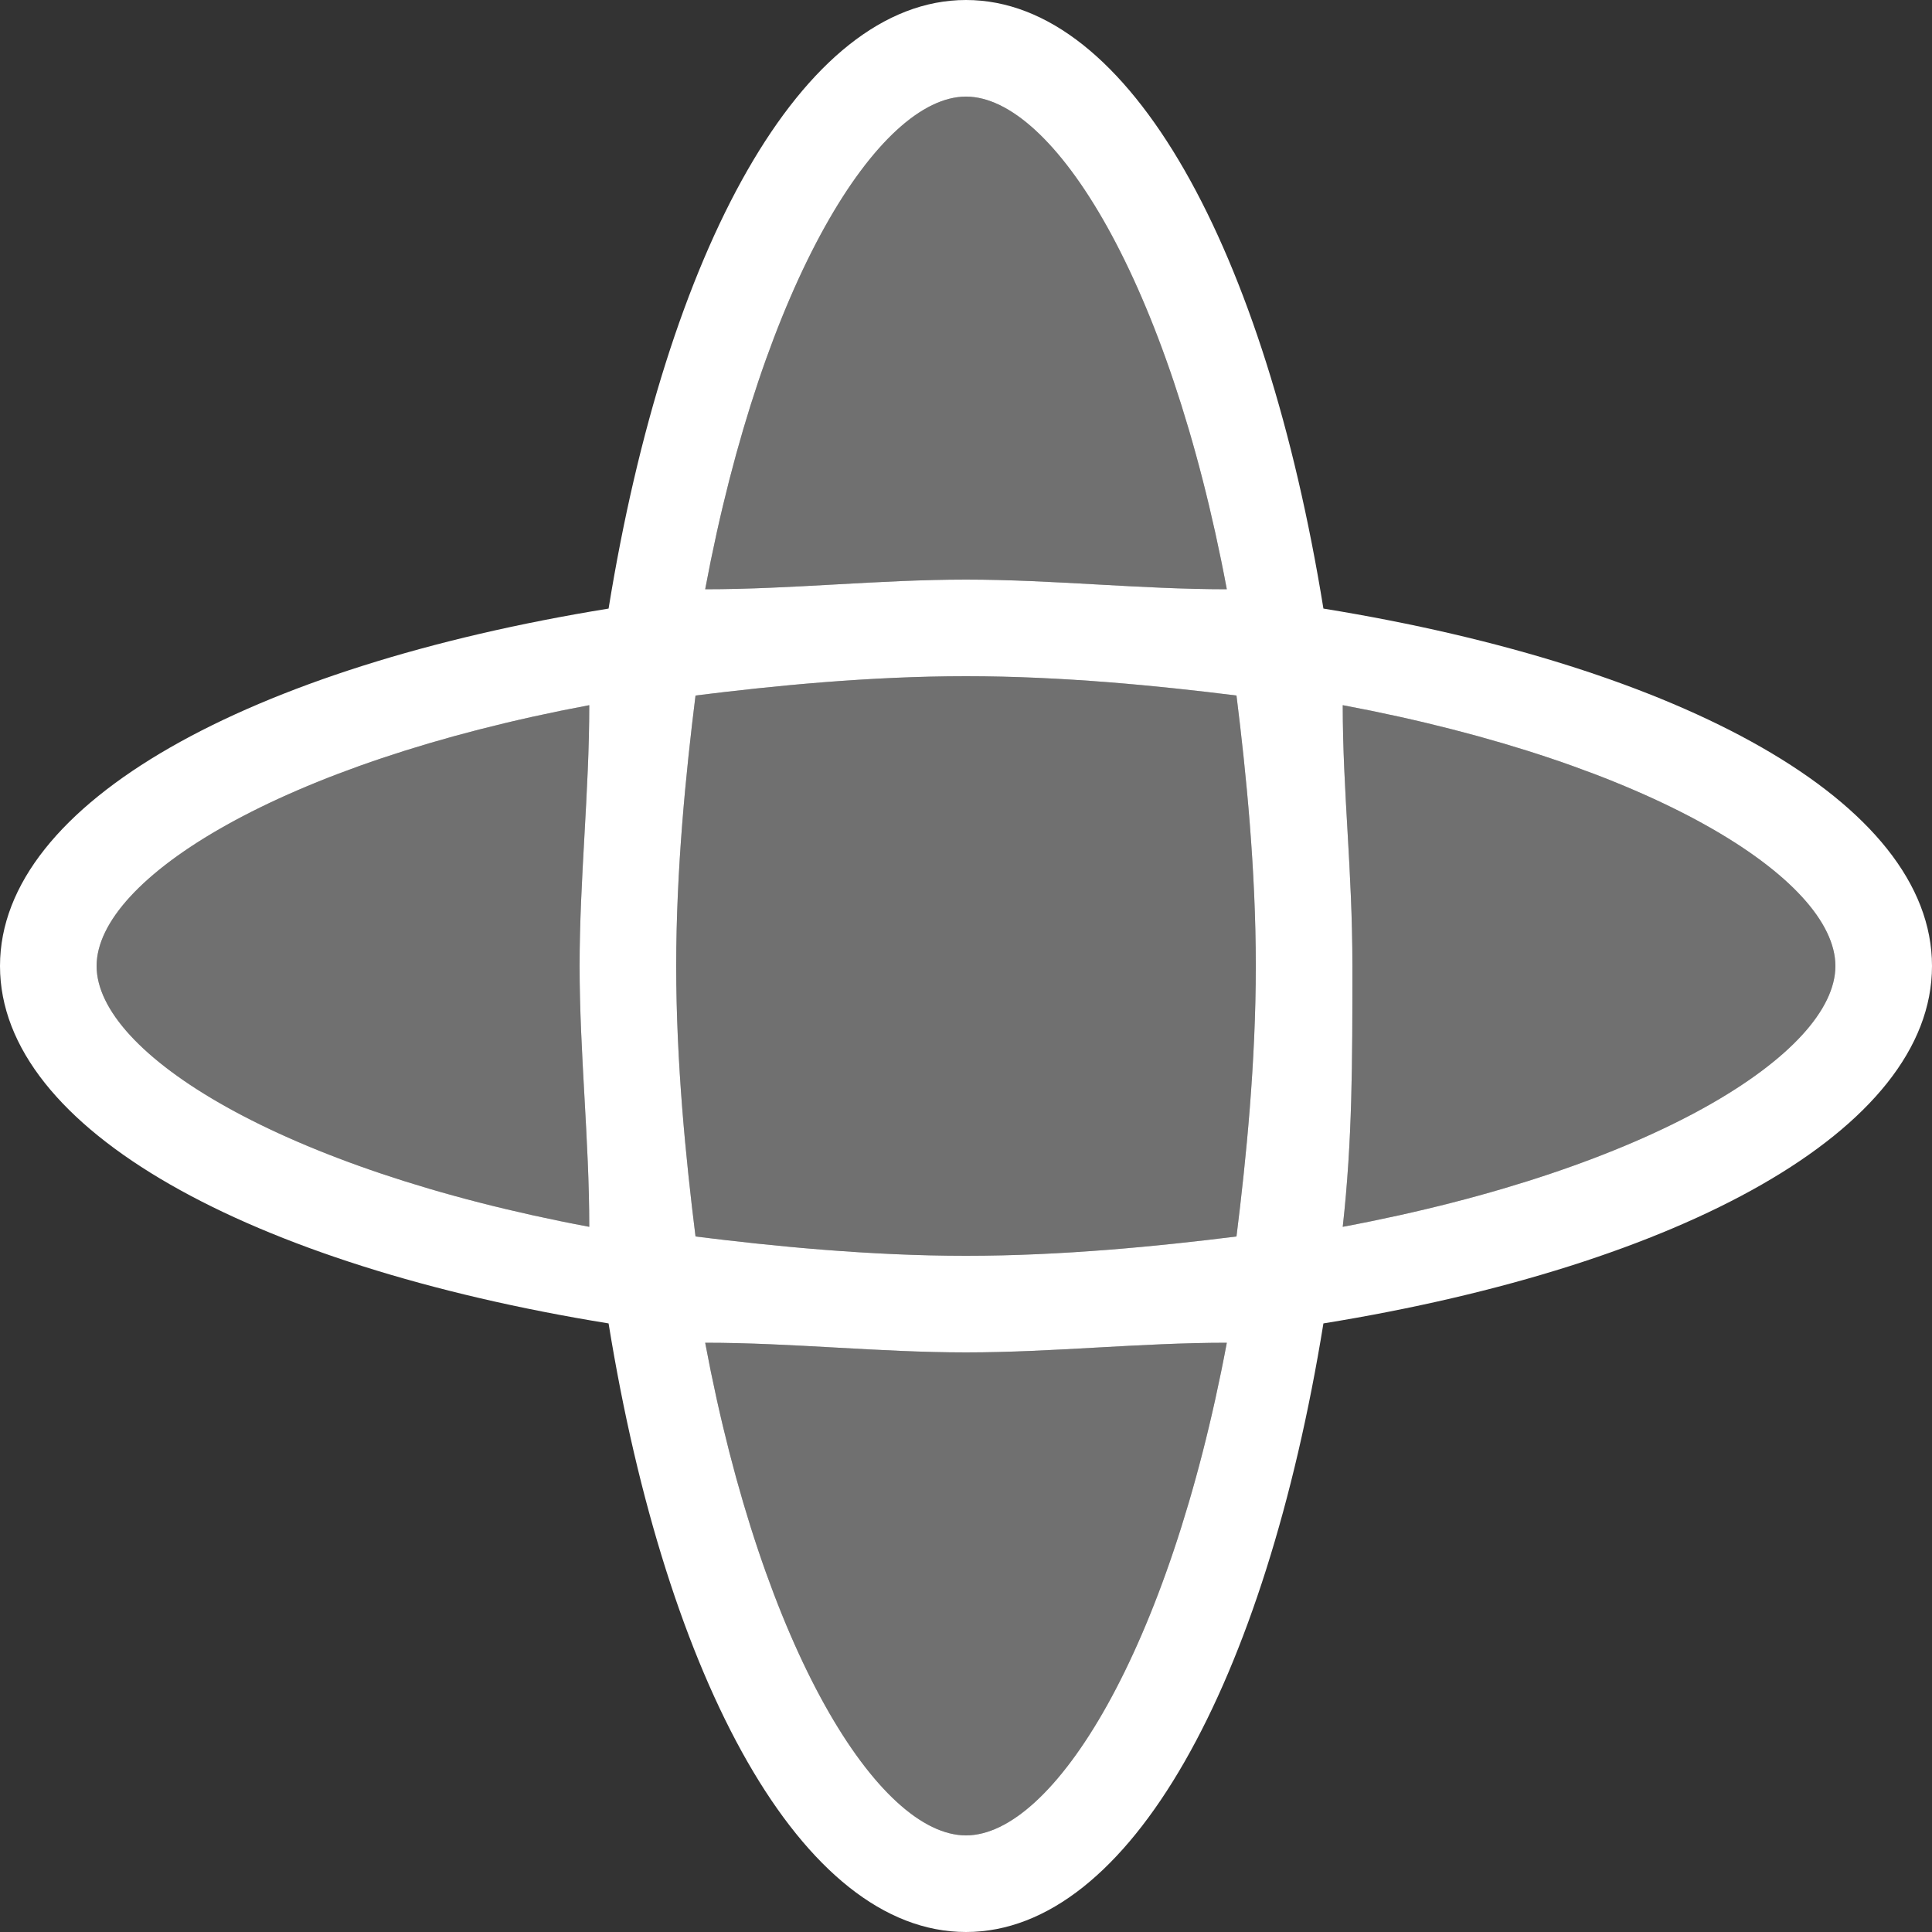
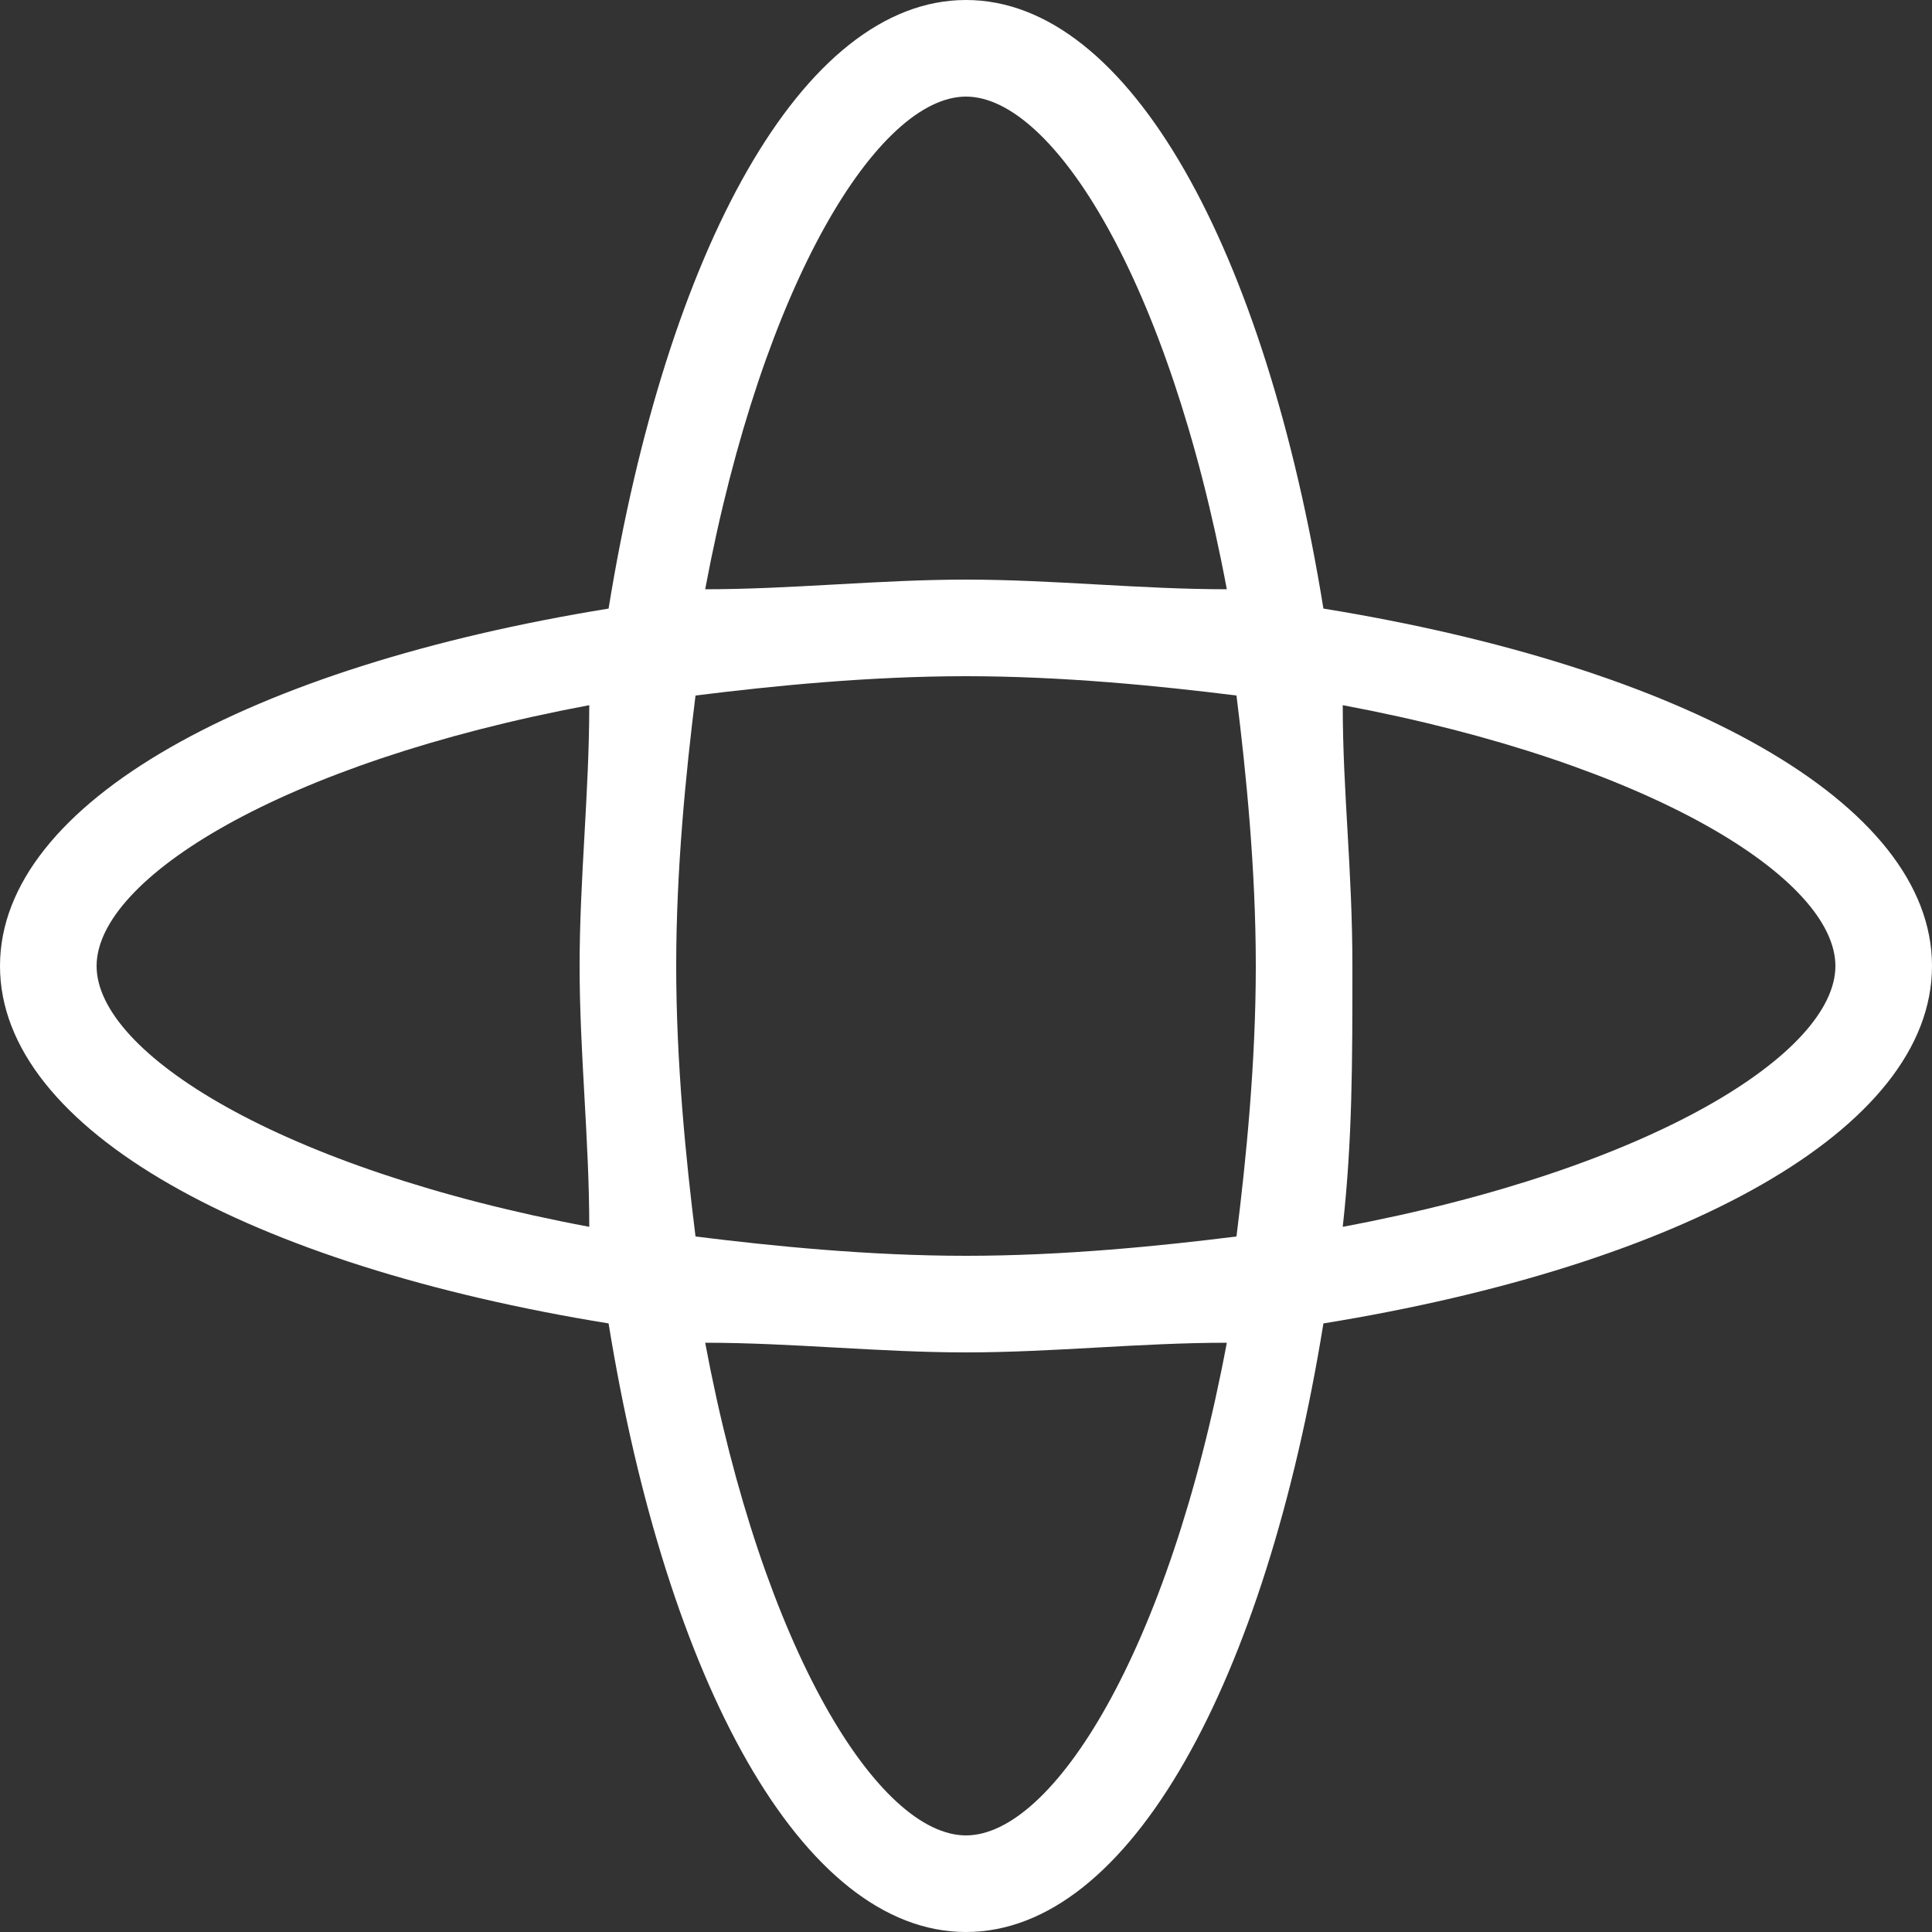
<svg xmlns="http://www.w3.org/2000/svg" version="1.1" id="icon" x="0px" y="0px" width="20px" height="20px" viewBox="0 0 20 20" enable-background="new 0 0 20 20" xml:space="preserve">
  <rect x="0" y="0" width="20" height="20" fill="#333333" stroke="none" />
-   <path opacity="0.3" fill="#FFFFFF" d="M19,10c0,0.9-1.9,2.1-5.1,2.7c0.1-0.9,0.1-1.7,0.1-2.7s-0.1-1.8-0.1-2.7  C17.1,7.9,19,9.1,19,10z M1,10c0,0.9,1.9,2.1,5.1,2.7C6.1,11.8,6,10.9,6,10s0.1-1.8,0.1-2.7C2.9,7.9,1,9.1,1,10z M7.3,13.9  C7.9,17.1,9.1,19,10,19s2.1-1.9,2.7-5.1C11.8,13.9,10.9,14,10,14S8.2,13.9,7.3,13.9z M12.7,6.1C12.1,2.9,10.9,1,10,1  S7.9,2.9,7.3,6.1C8.2,6.1,9.1,6,10,6S11.8,6.1,12.7,6.1z M10,7C9,7,8,7.1,7.2,7.2C7.1,8,7,9,7,10s0.1,2,0.2,2.8C8,12.9,9,13,10,13  s2-0.1,2.8-0.2C12.9,12,13,11,13,10s-0.1-2-0.2-2.8C12,7.1,11,7,10,7z" />
  <path fill="#FFFFFF" d="M13.7,6.3C13.1,2.6,11.7,0,10,0S6.9,2.6,6.3,6.3C2.6,6.9,0,8.3,0,10s2.6,3.1,6.3,3.7c0.6,3.7,2,6.3,3.7,6.3  s3.1-2.6,3.7-6.3c3.7-0.6,6.3-2,6.3-3.7S17.4,6.9,13.7,6.3z M13.9,12.7c0.1-0.9,0.1-1.7,0.1-2.7s-0.1-1.8-0.1-2.7  C17.1,7.9,19,9.1,19,10S17.1,12.1,13.9,12.7z M10,19c-0.9,0-2.1-1.9-2.7-5.1C8.2,13.9,9.1,14,10,14s1.8-0.1,2.7-0.1  C12.1,17.1,10.9,19,10,19z M1,10c0-0.9,1.9-2.1,5.1-2.7C6.1,8.2,6,9.1,6,10s0.1,1.8,0.1,2.7C2.9,12.1,1,10.9,1,10z M10,1  c0.9,0,2.1,1.9,2.7,5.1C11.8,6.1,10.9,6,10,6S8.2,6.1,7.3,6.1C7.9,2.9,9.1,1,10,1z M13,10c0,1-0.1,2-0.2,2.8C12,12.9,11,13,10,13  s-2-0.1-2.8-0.2C7.1,12,7,11,7,10s0.1-2,0.2-2.8C8,7.1,9,7,10,7s2,0.1,2.8,0.2C12.9,8,13,9,13,10z" />
</svg>